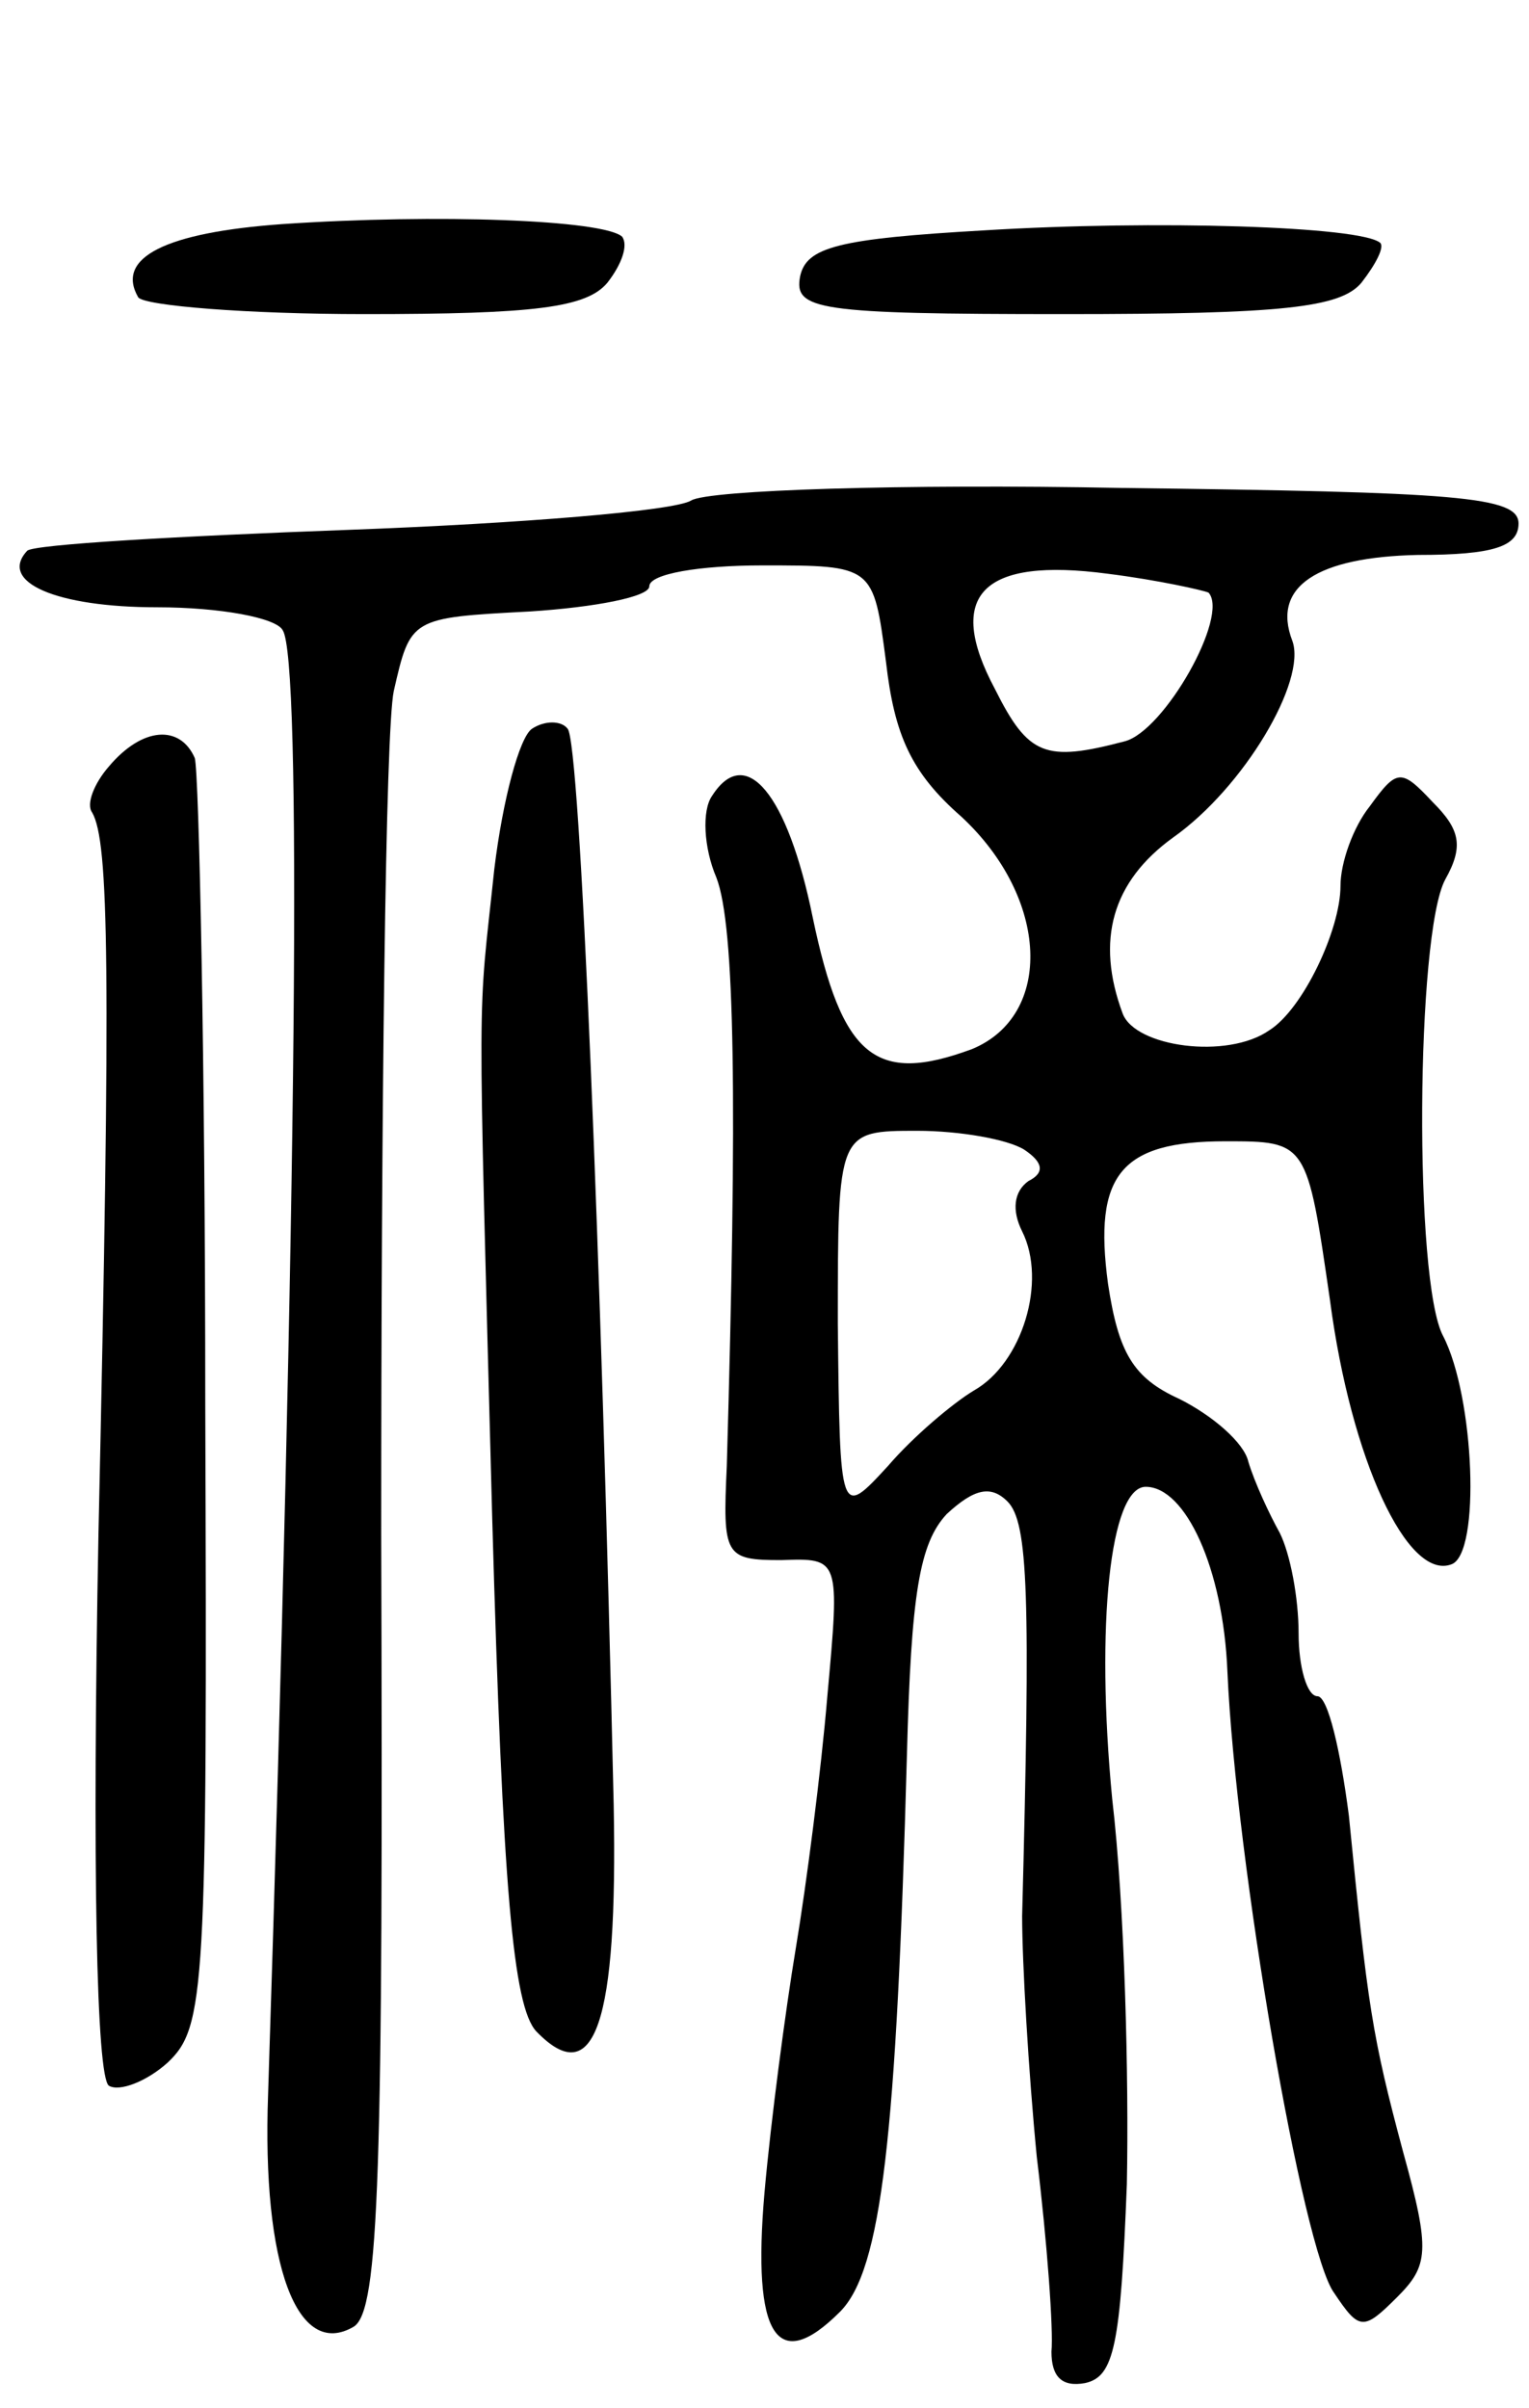
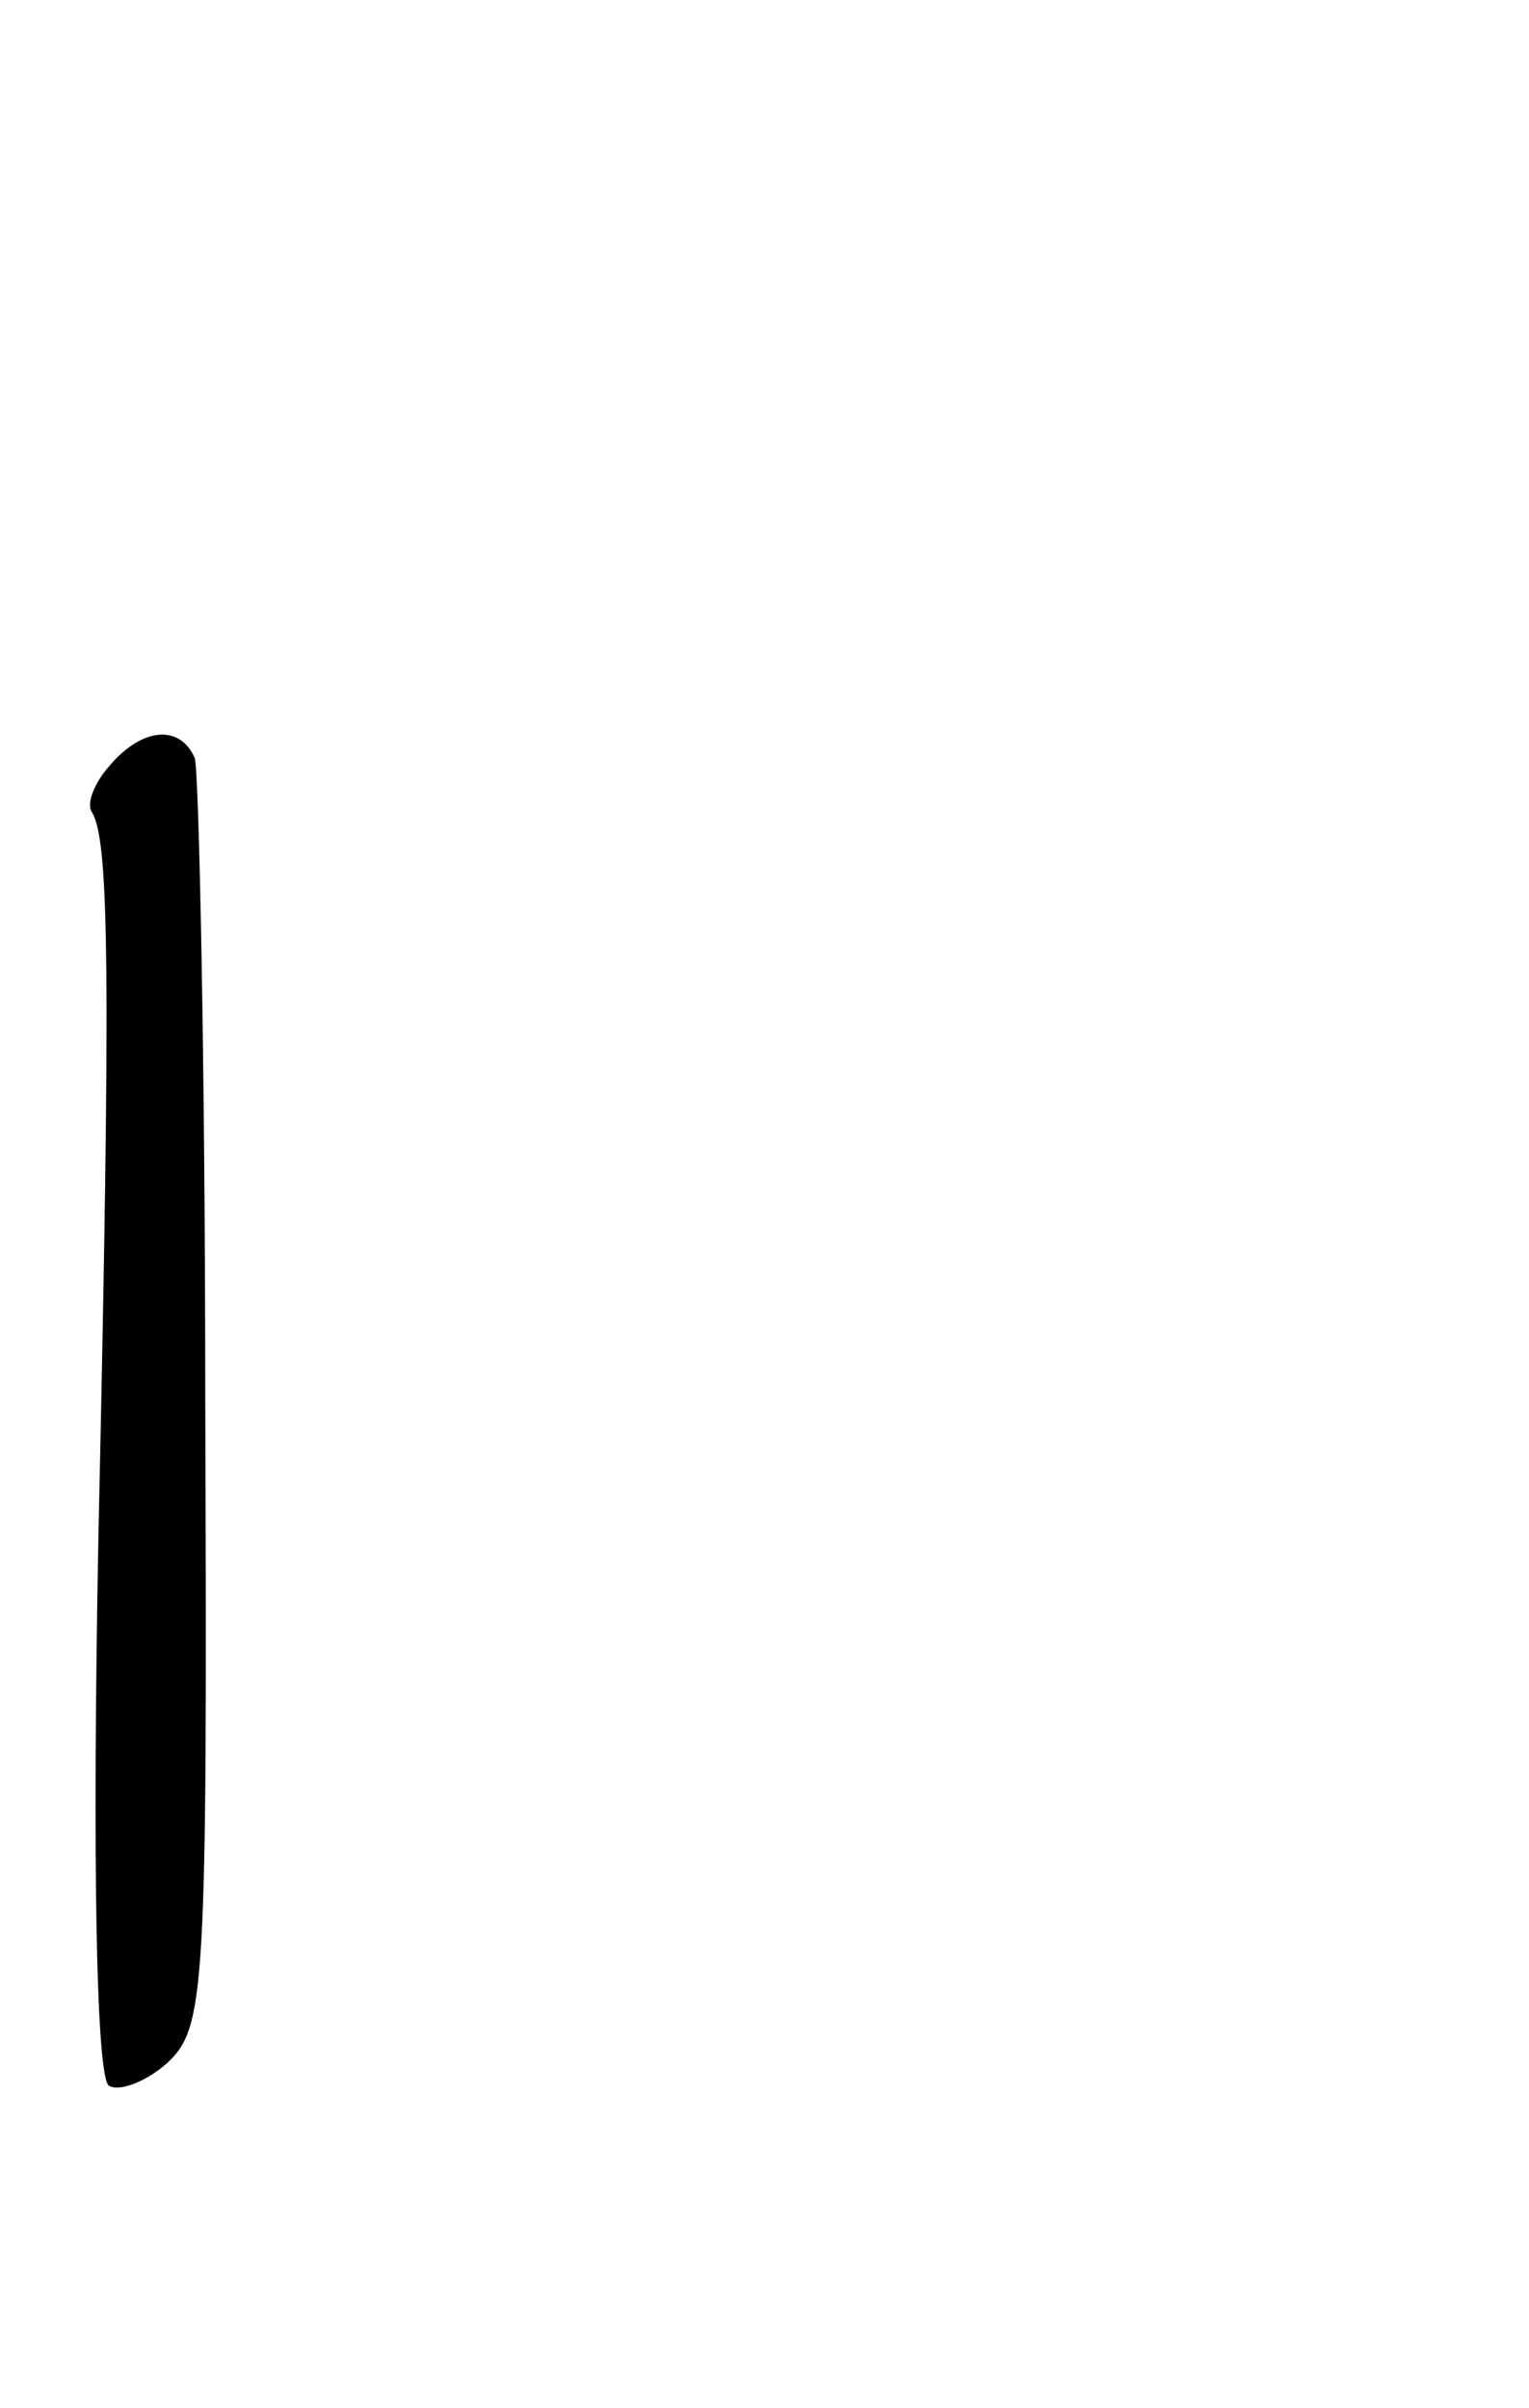
<svg xmlns="http://www.w3.org/2000/svg" version="1.0" width="73" height="115" viewBox="0 0 73 115">
  <g transform="translate(0,115) scale(0.1,-0.1)">
-     <path d="M135 1043 c-56 -4 -80 -16 -69 -35 3 -4 52 -8 108 -8 81 0 106 3 116 15 7 9 10 18 7 22 -9 8 -88 11 -162 6z" />
-     <path d="M470 1040 c-70 -4 -85 -8 -88 -22 -3 -16 8 -18 126 -18 104 0 132 3 142 15 7 9 11 17 9 19 -9 8 -108 11 -189 6z" />
-     <path d="M330 911 c-8 -5 -82 -11 -163 -14 -82 -3 -151 -7 -154 -10 -14 -15 14 -27 62 -27 30 0 57 -5 60 -11 9 -14 7 -264 -7 -699 -3 -82 14 -127 41 -111 12 8 14 72 13 378 0 202 2 384 6 403 8 35 8 35 65 38 31 2 57 7 57 12 0 6 24 10 54 10 53 0 53 0 59 -46 4 -35 12 -53 36 -74 42 -39 44 -95 5 -111 -46 -17 -62 -4 -76 63 -12 59 -32 83 -48 58 -5 -7 -4 -25 2 -39 9 -23 10 -108 5 -281 -2 -43 -1 -45 26 -45 28 1 28 1 22 -65 -3 -36 -10 -90 -15 -120 -5 -30 -12 -83 -15 -117 -6 -69 6 -87 36 -57 20 20 27 84 32 266 2 77 6 101 19 115 13 12 21 14 29 6 10 -10 11 -45 7 -198 0 -22 3 -74 7 -115 5 -41 8 -83 7 -93 0 -12 5 -17 16 -15 14 3 17 18 20 95 1 50 -1 133 -7 184 -8 83 -1 149 16 149 19 0 37 -39 39 -88 4 -91 36 -277 51 -297 12 -18 14 -18 30 -2 15 15 16 22 3 69 -15 56 -17 70 -26 161 -4 31 -10 57 -15 57 -5 0 -9 14 -9 30 0 17 -4 38 -9 48 -5 9 -12 24 -15 34 -2 9 -17 22 -33 30 -22 10 -29 22 -34 55 -7 52 6 68 56 68 39 0 39 0 50 -76 10 -76 37 -134 58 -126 14 5 11 80 -4 109 -14 26 -13 192 1 218 9 16 7 24 -6 37 -15 16 -17 16 -30 -2 -8 -10 -14 -27 -14 -38 0 -21 -18 -59 -34 -69 -20 -14 -64 -8 -70 8 -13 35 -5 63 24 84 34 24 64 75 57 94 -10 26 12 40 60 41 36 0 48 4 48 15 0 13 -29 15 -190 17 -104 2 -197 -1 -205 -6z m247 -44 c10 -11 -21 -66 -40 -71 -38 -10 -46 -7 -62 25 -24 45 -6 63 54 55 24 -3 46 -8 48 -9z m-88 -266 c9 -6 10 -11 2 -15 -7 -5 -8 -14 -3 -24 12 -24 0 -63 -23 -76 -10 -6 -29 -22 -41 -36 -23 -25 -23 -25 -24 68 0 92 0 92 38 92 20 0 43 -4 51 -9z" />
-     <path d="M254 802 c-6 -4 -14 -34 -18 -67 -8 -76 -8 -44 -1 -310 5 -177 10 -233 21 -245 28 -29 39 4 37 108 -6 263 -16 508 -22 514 -3 4 -11 4 -17 0z" />
    <path d="M52 784 c-7 -8 -11 -18 -8 -22 8 -14 9 -73 3 -345 -3 -158 -1 -259 5 -263 5 -3 18 2 28 11 18 17 19 34 18 314 0 163 -3 302 -5 309 -7 16 -25 15 -41 -4z" />
  </g>
</svg>